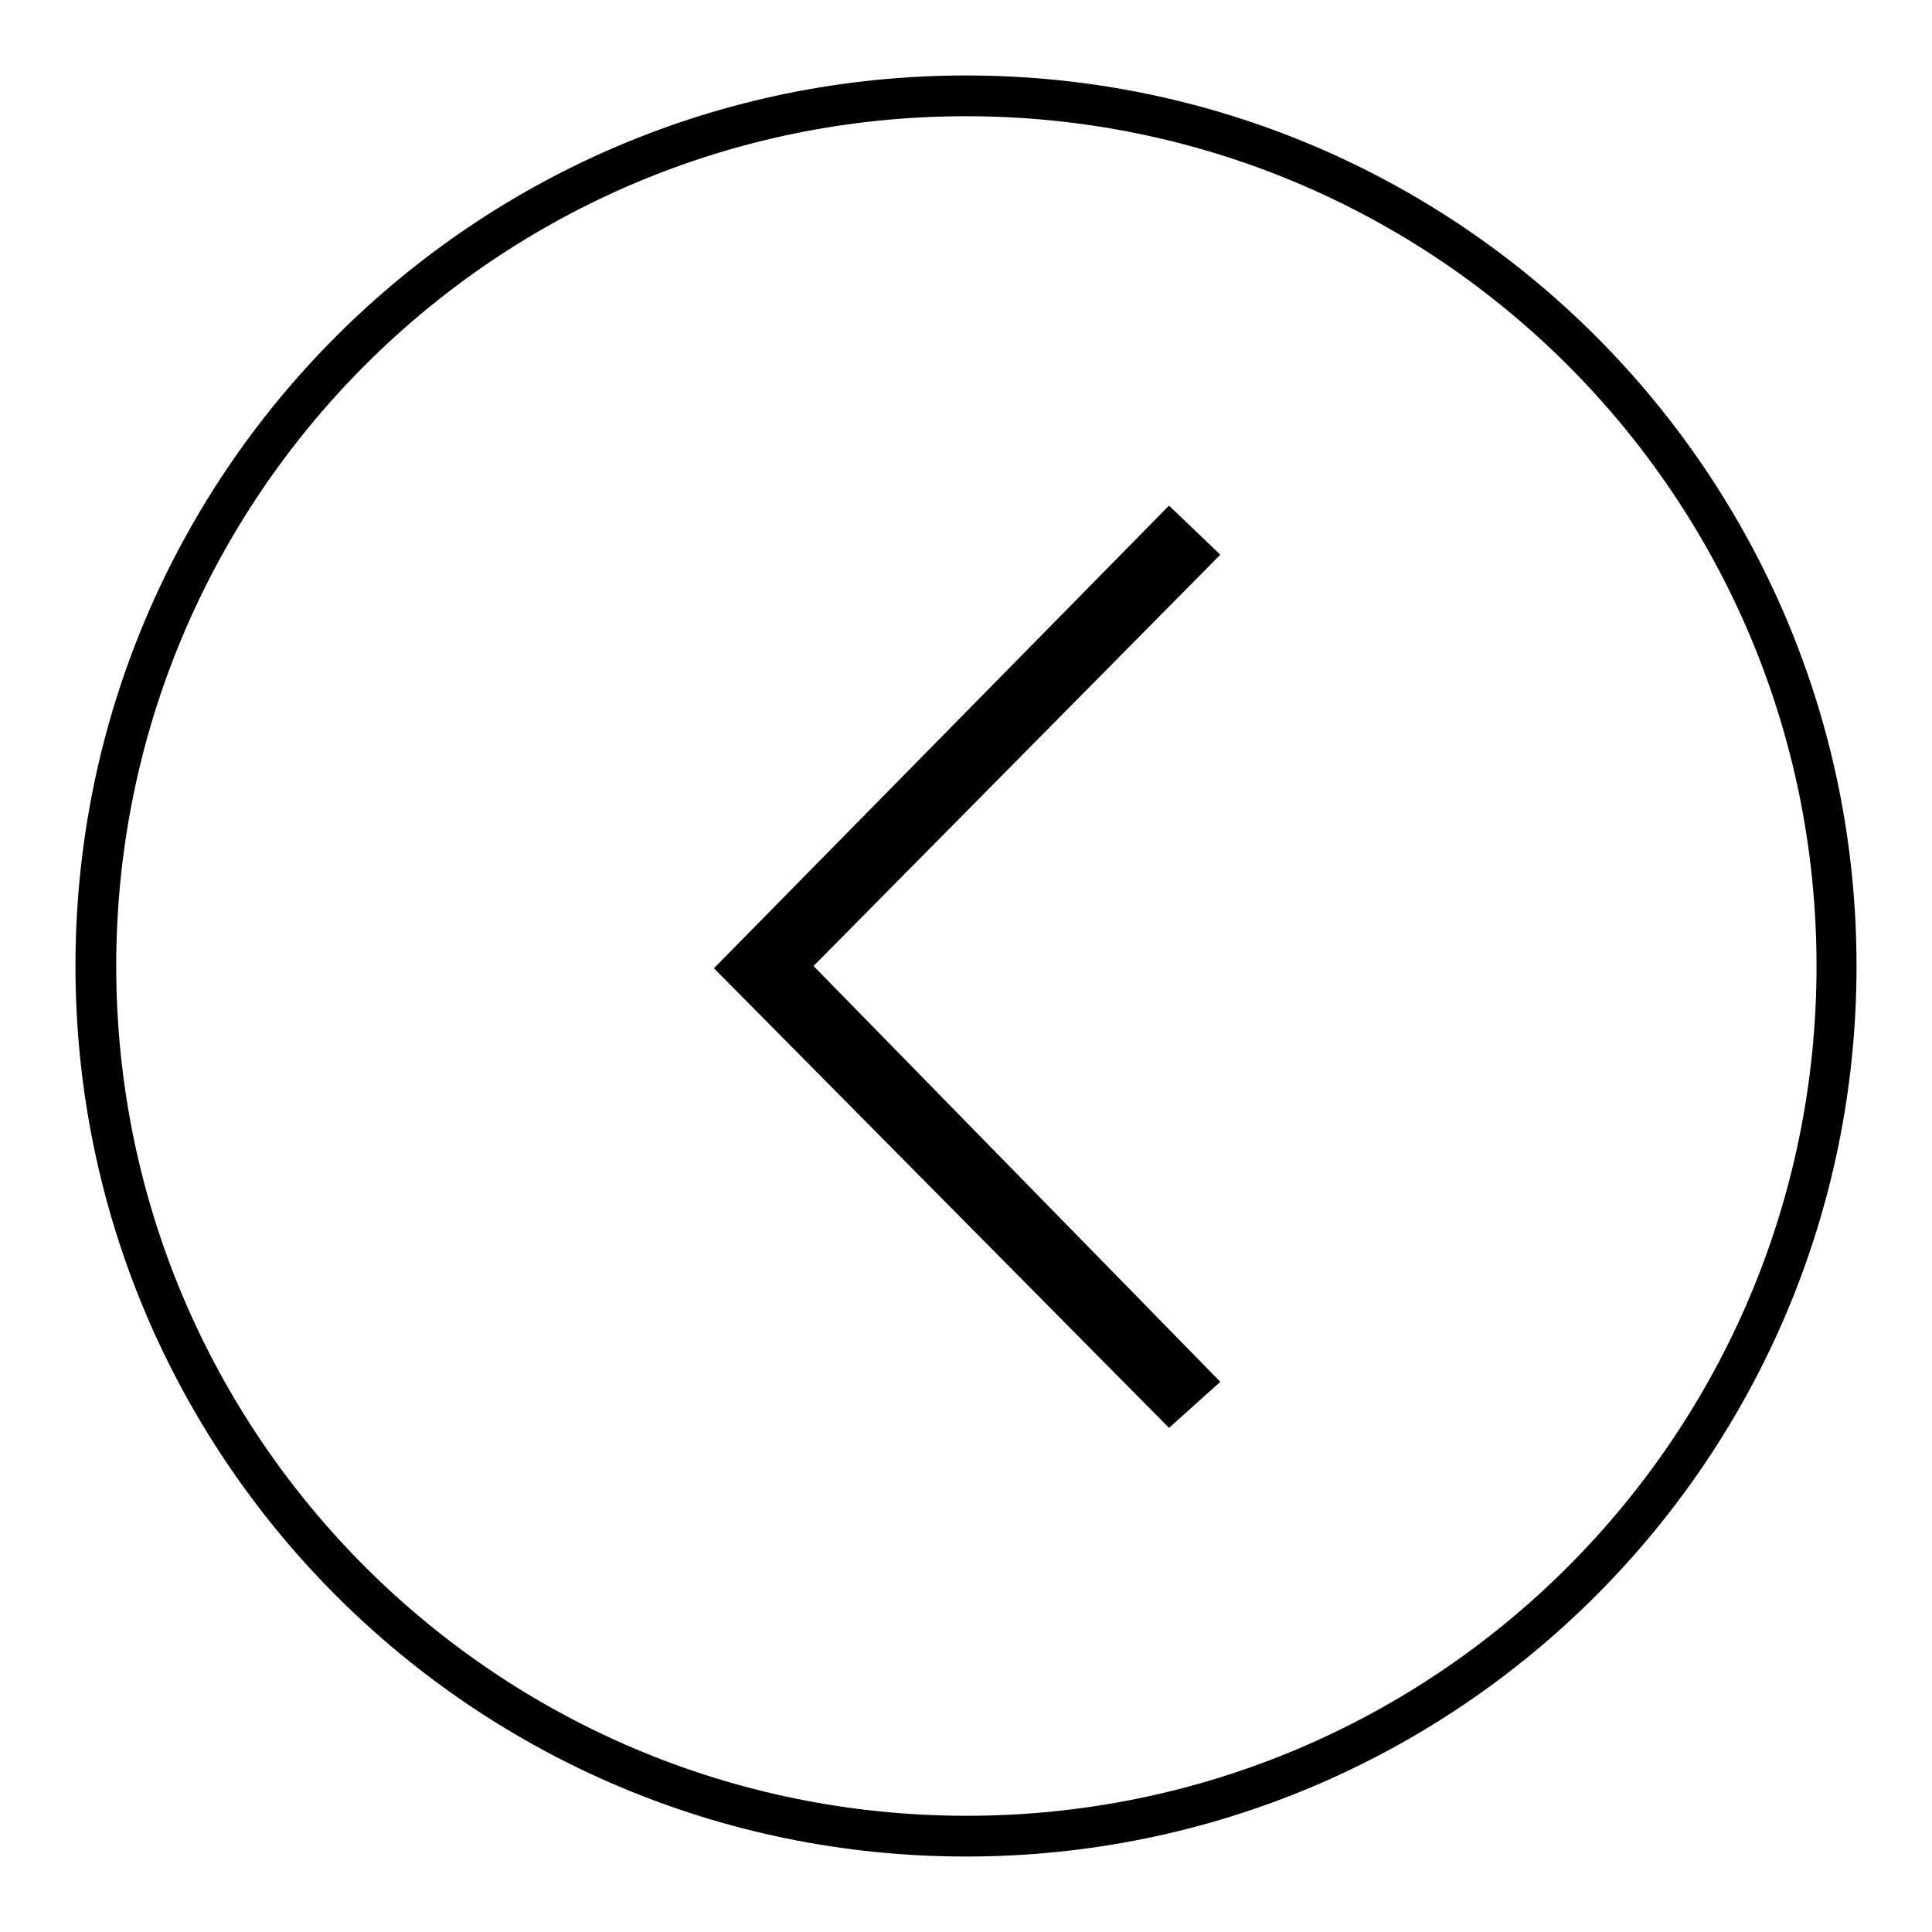
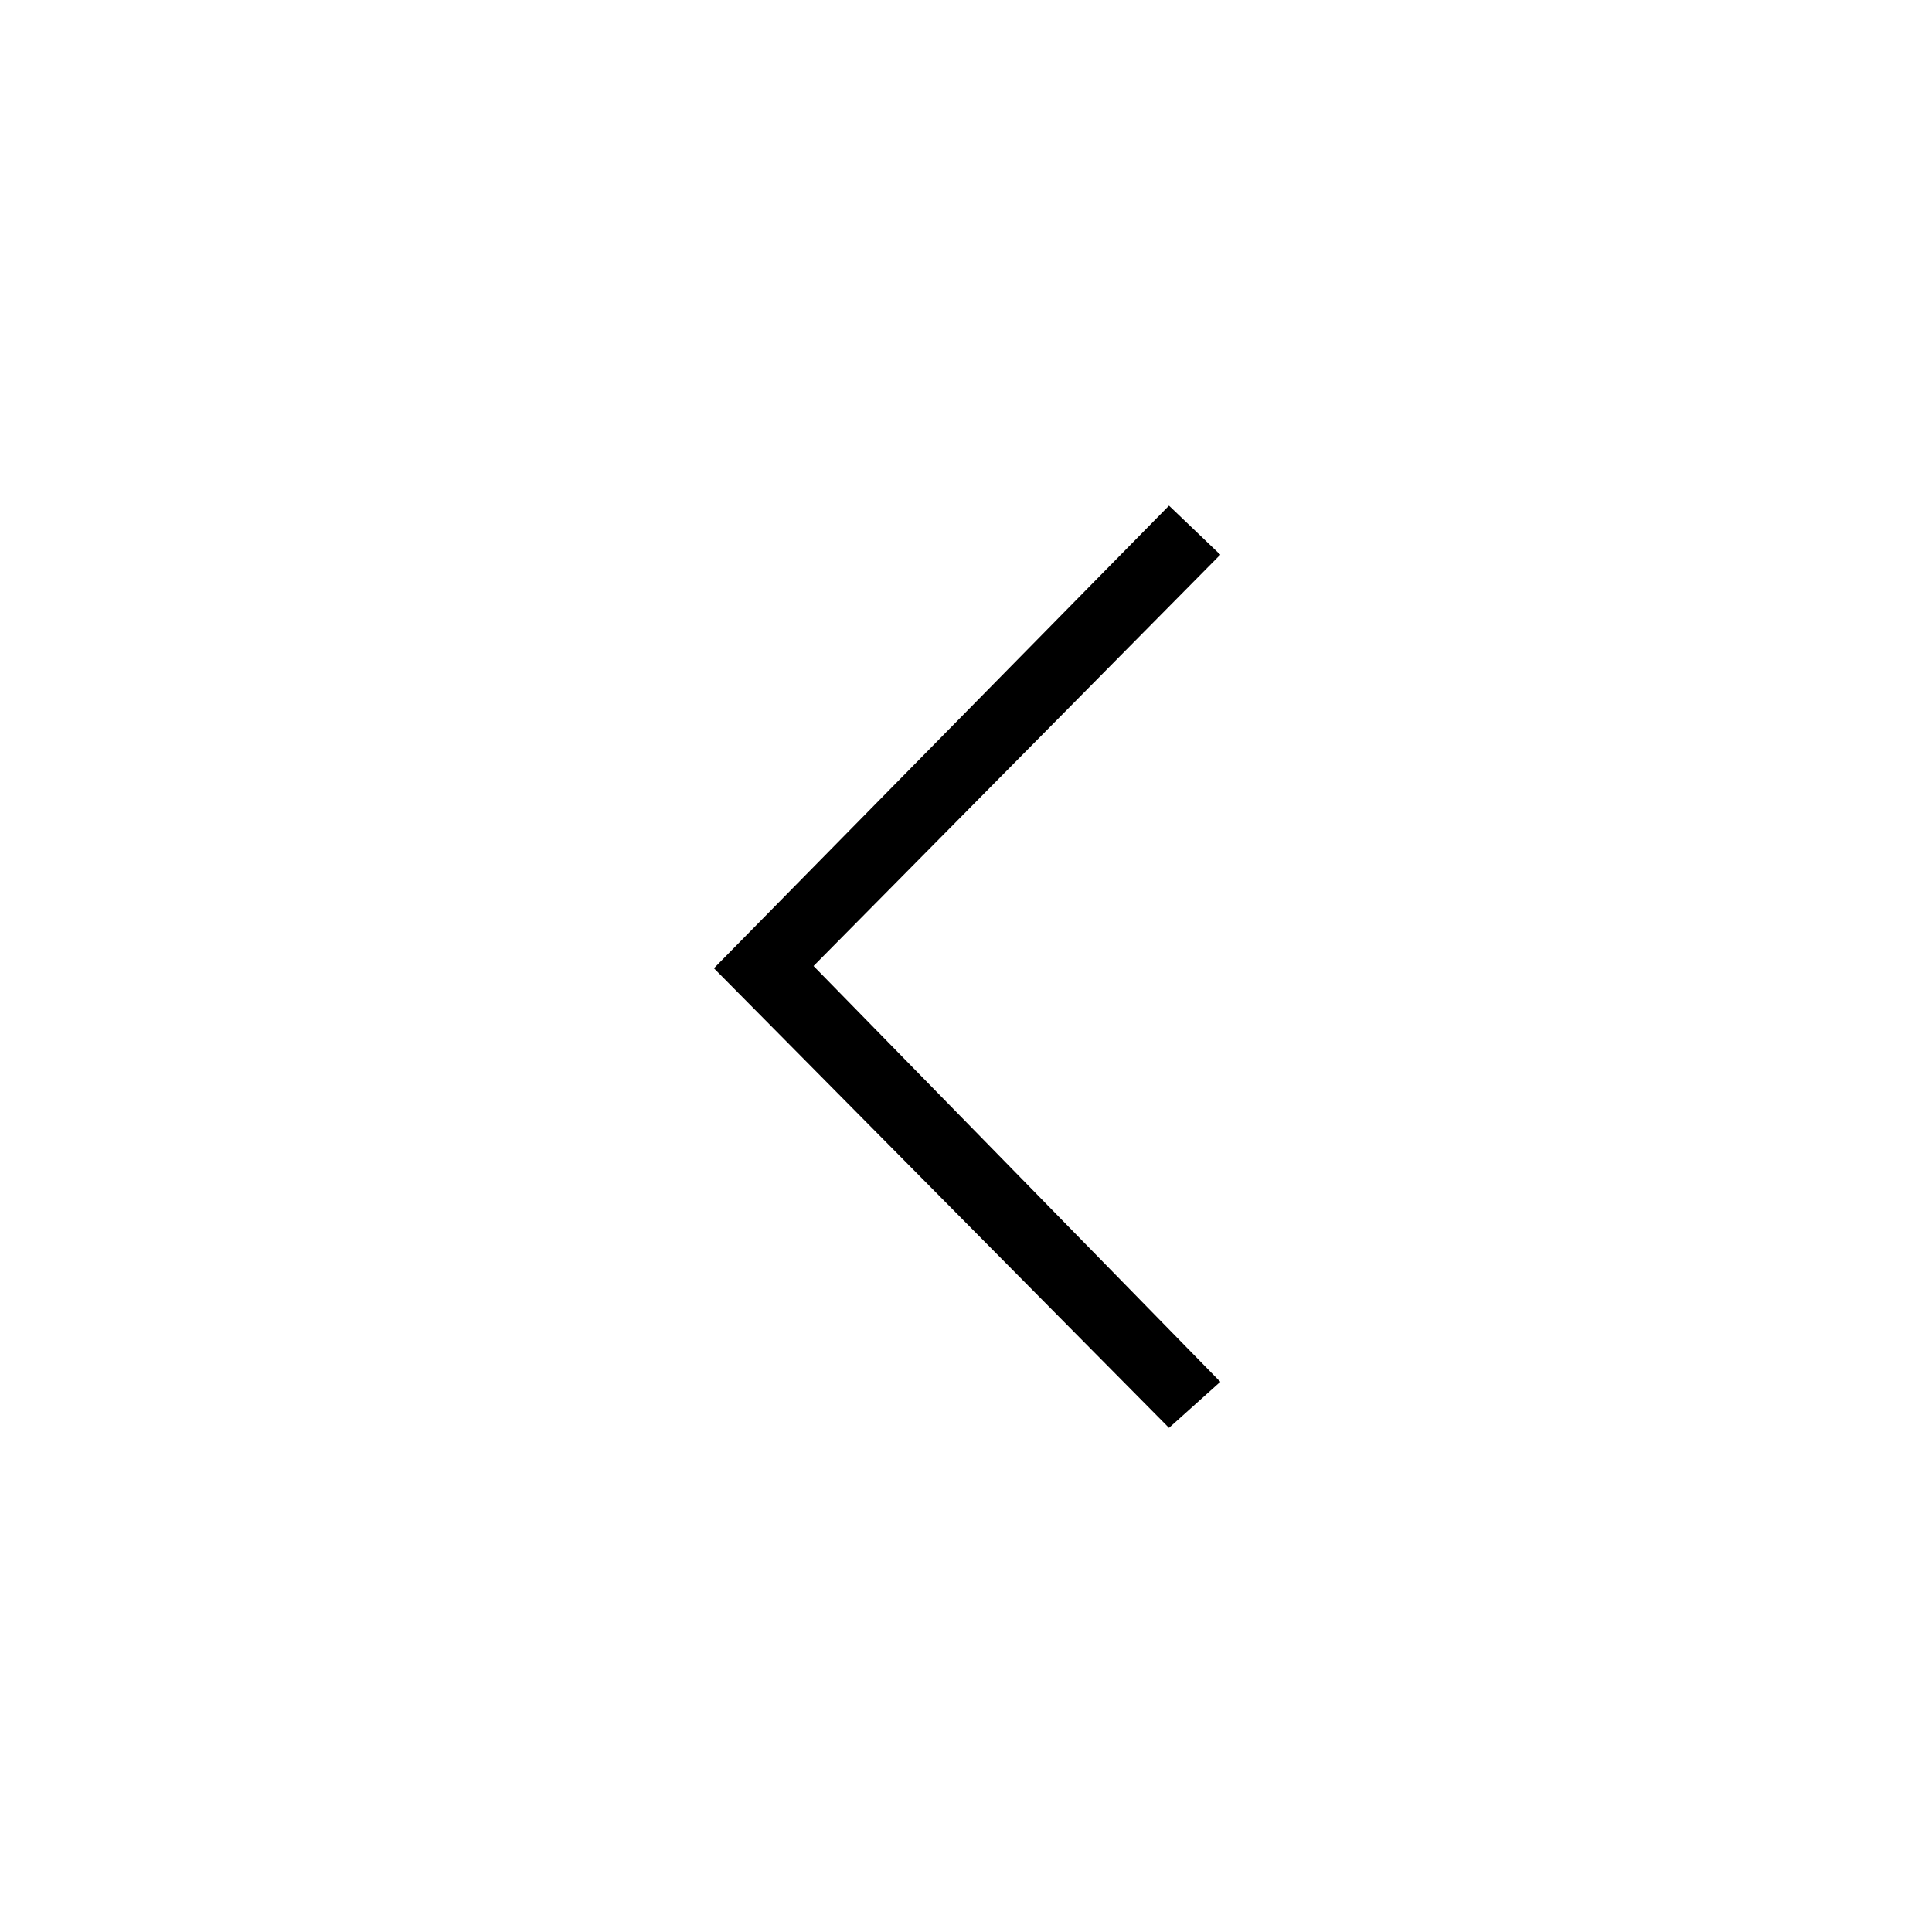
<svg xmlns="http://www.w3.org/2000/svg" version="1.1" x="0px" y="0px" viewBox="0 0 256 256" enable-background="new 0 0 256 256" xml:space="preserve">
  <g>
    <g>
-       <path fill="#000000" d="M128,246c-65.2,0-118-52.8-118-118C10,62.8,62.8,10,128,10c65.2,0,118,52.8,118,118C246,193.2,193.2,246,128,246L128,246z M128,15.4C65.8,15.4,15.4,65.8,15.4,128c0,62.2,50.4,112.6,112.7,112.6c62.2,0,112.6-50.4,112.6-112.6C240.7,65.8,190.3,15.4,128,15.4L128,15.4z" />
      <path fill="#000000" d="M154.9,67l-60.3,61.3l60.3,60.9l6.8-6.1L107.8,128l53.9-54.5L154.9,67z" />
    </g>
  </g>
</svg>